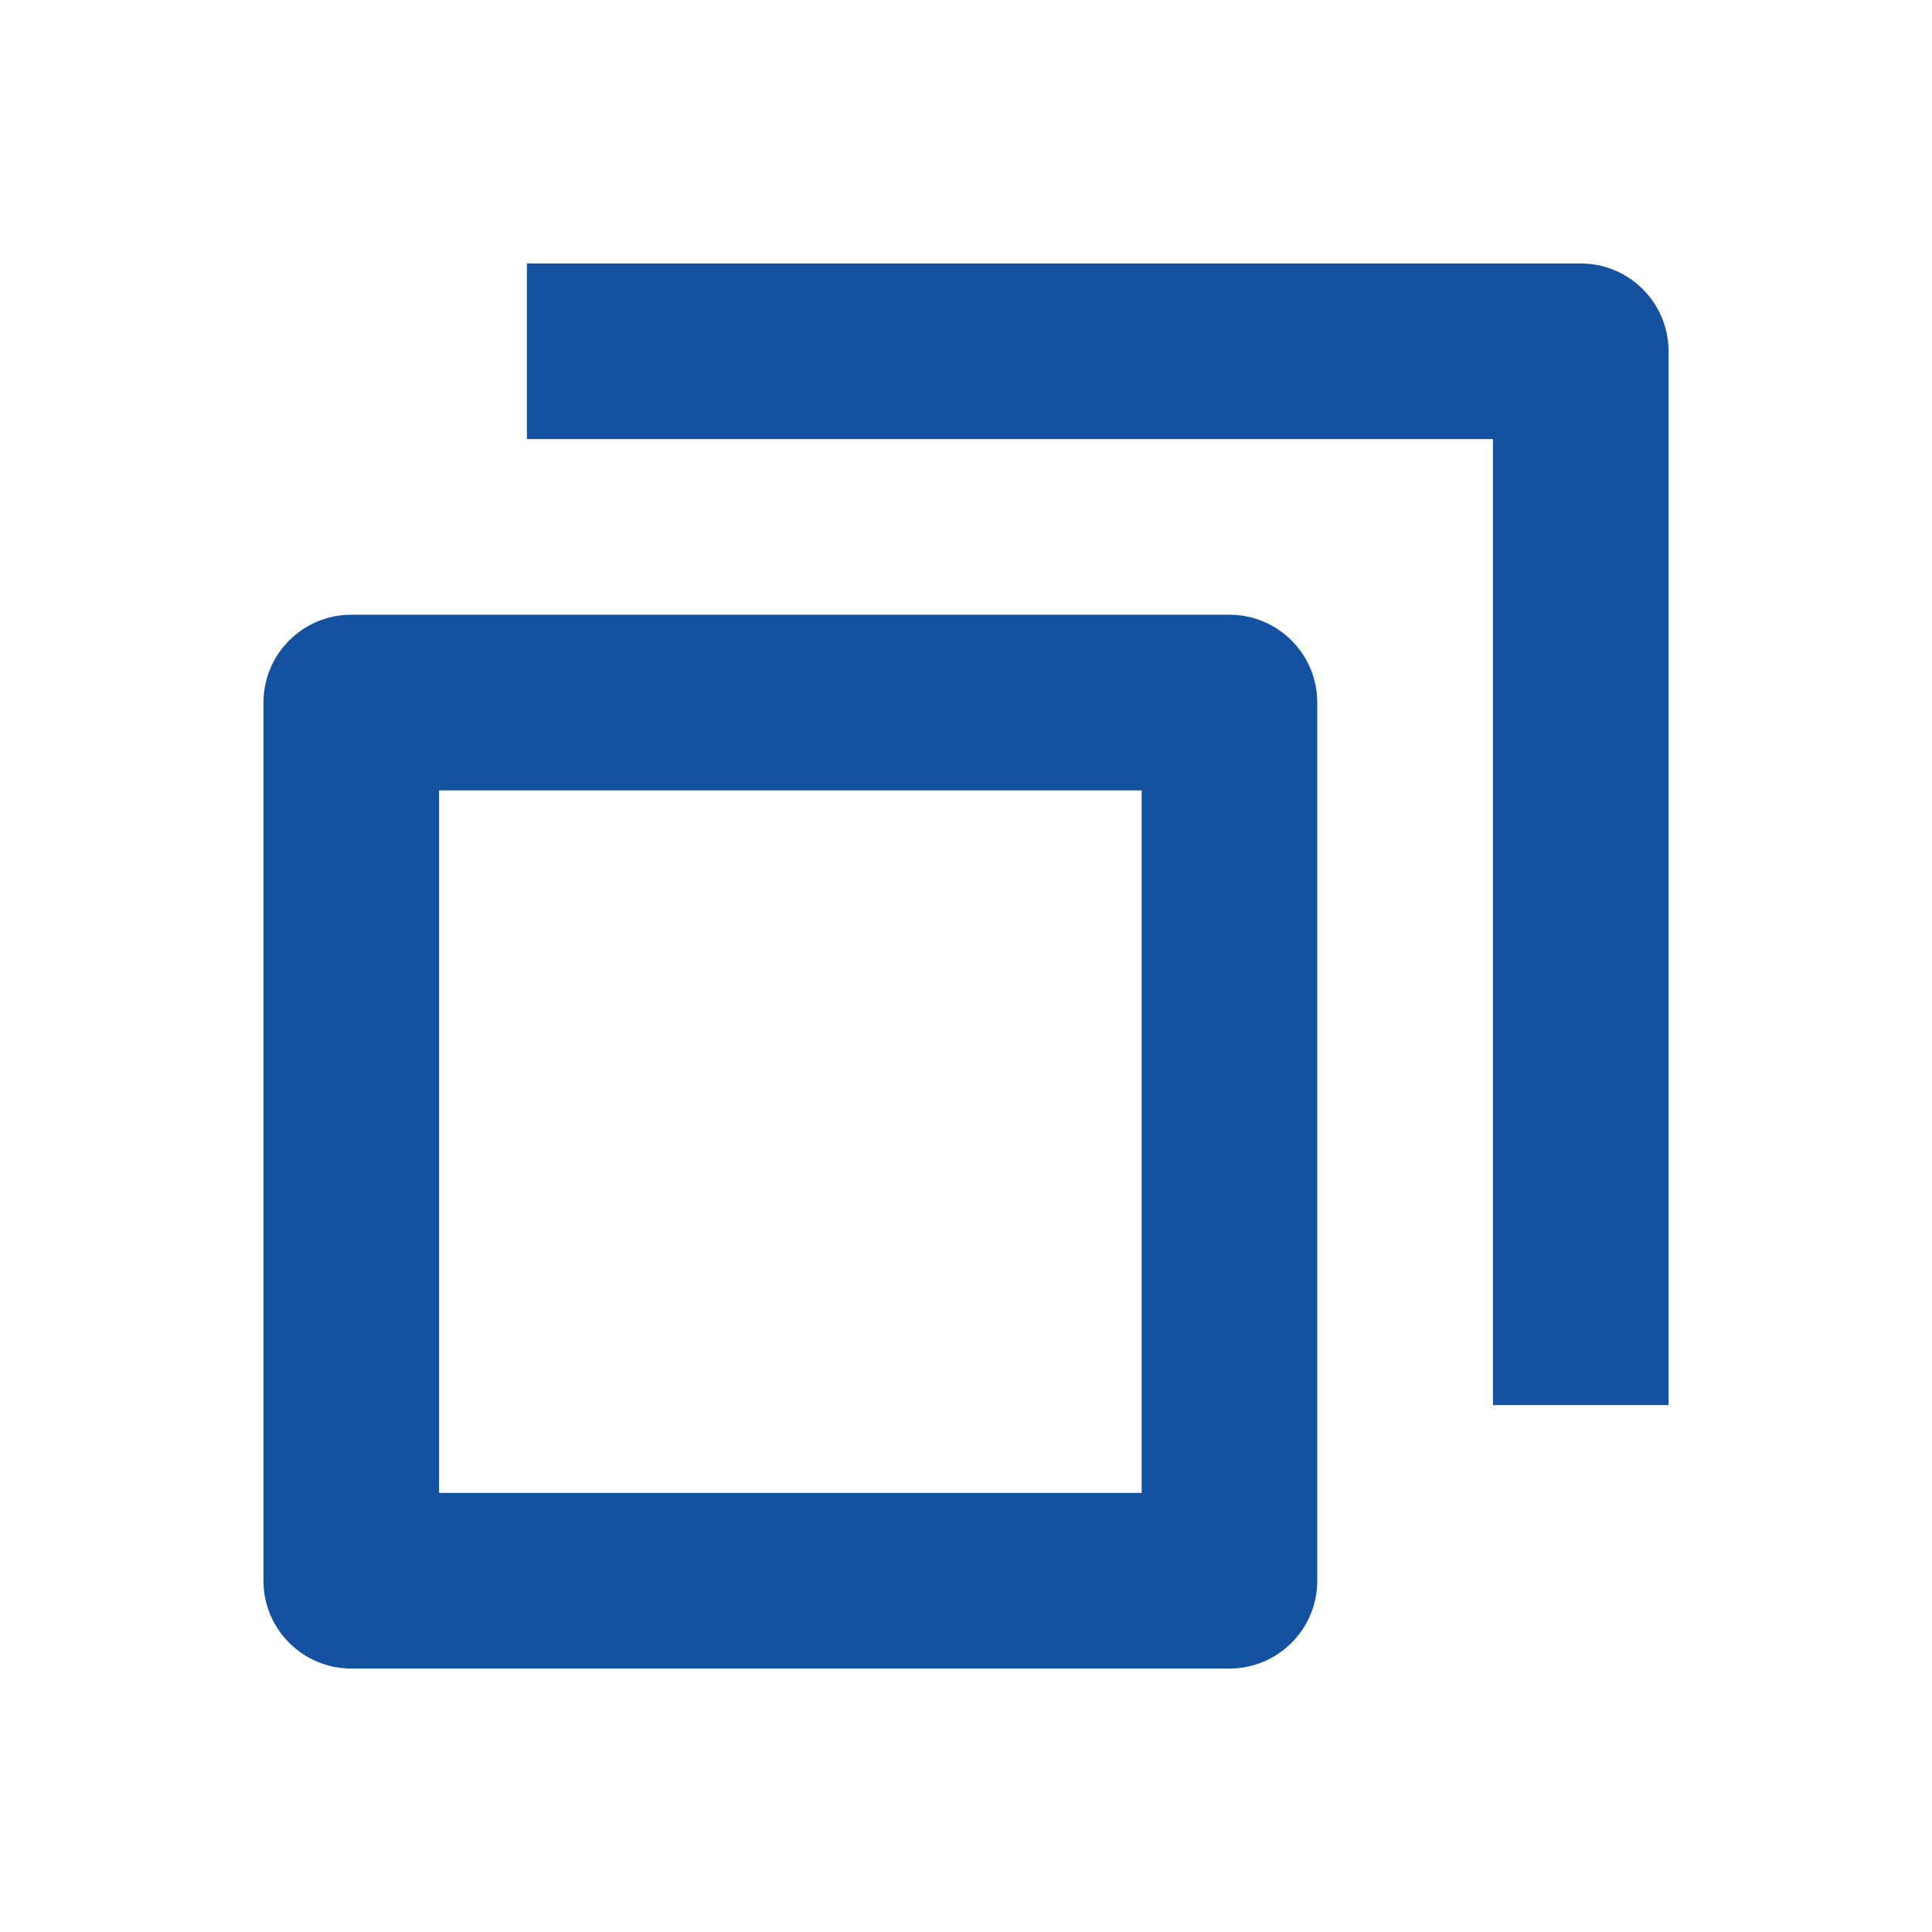
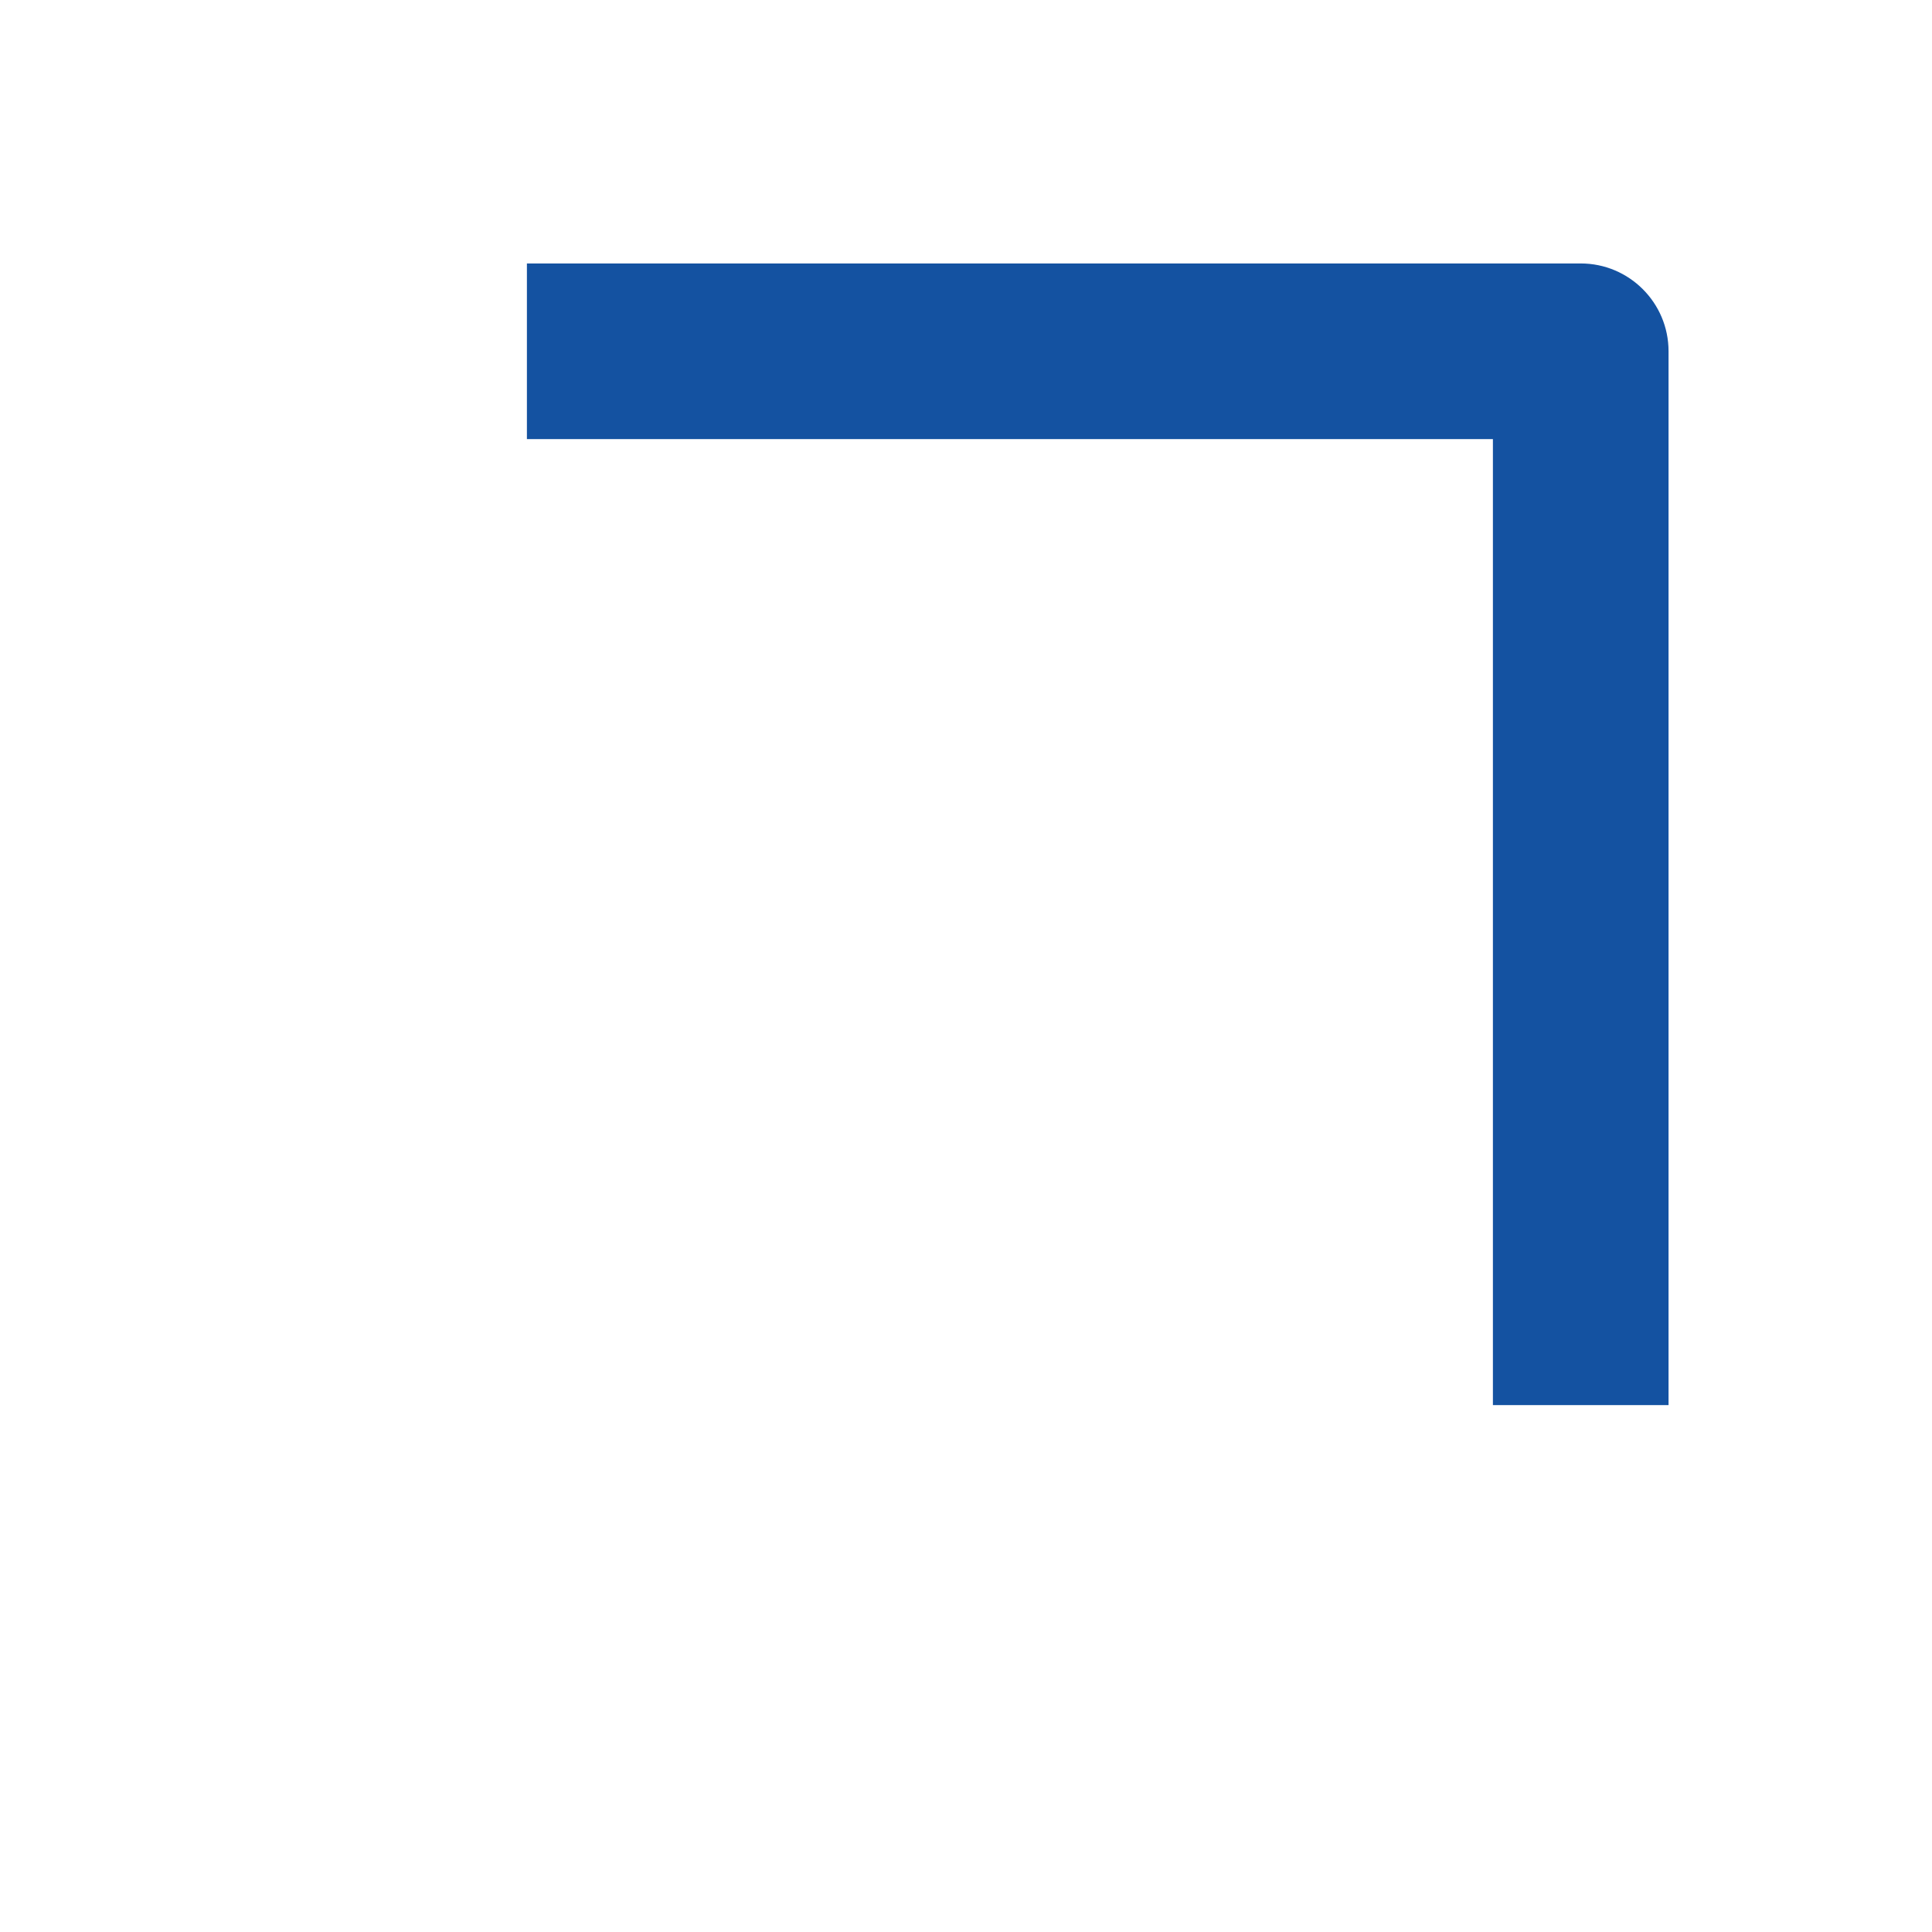
<svg xmlns="http://www.w3.org/2000/svg" width="22" height="22" viewBox="0 0 22 22" fill="none">
-   <path fill-rule="evenodd" clip-rule="evenodd" d="M5 9V17H13V9H5ZM4 7C3.448 7 3 7.448 3 8V18C3 18.552 3.448 19 4 19H14C14.552 19 15 18.552 15 18V8C15 7.448 14.552 7 14 7H4Z" fill="#1452A1" />
  <path fill-rule="evenodd" clip-rule="evenodd" d="M17 5H6V3H18C18.552 3 19 3.448 19 4V16H17V5Z" fill="#1452A1" />
</svg>